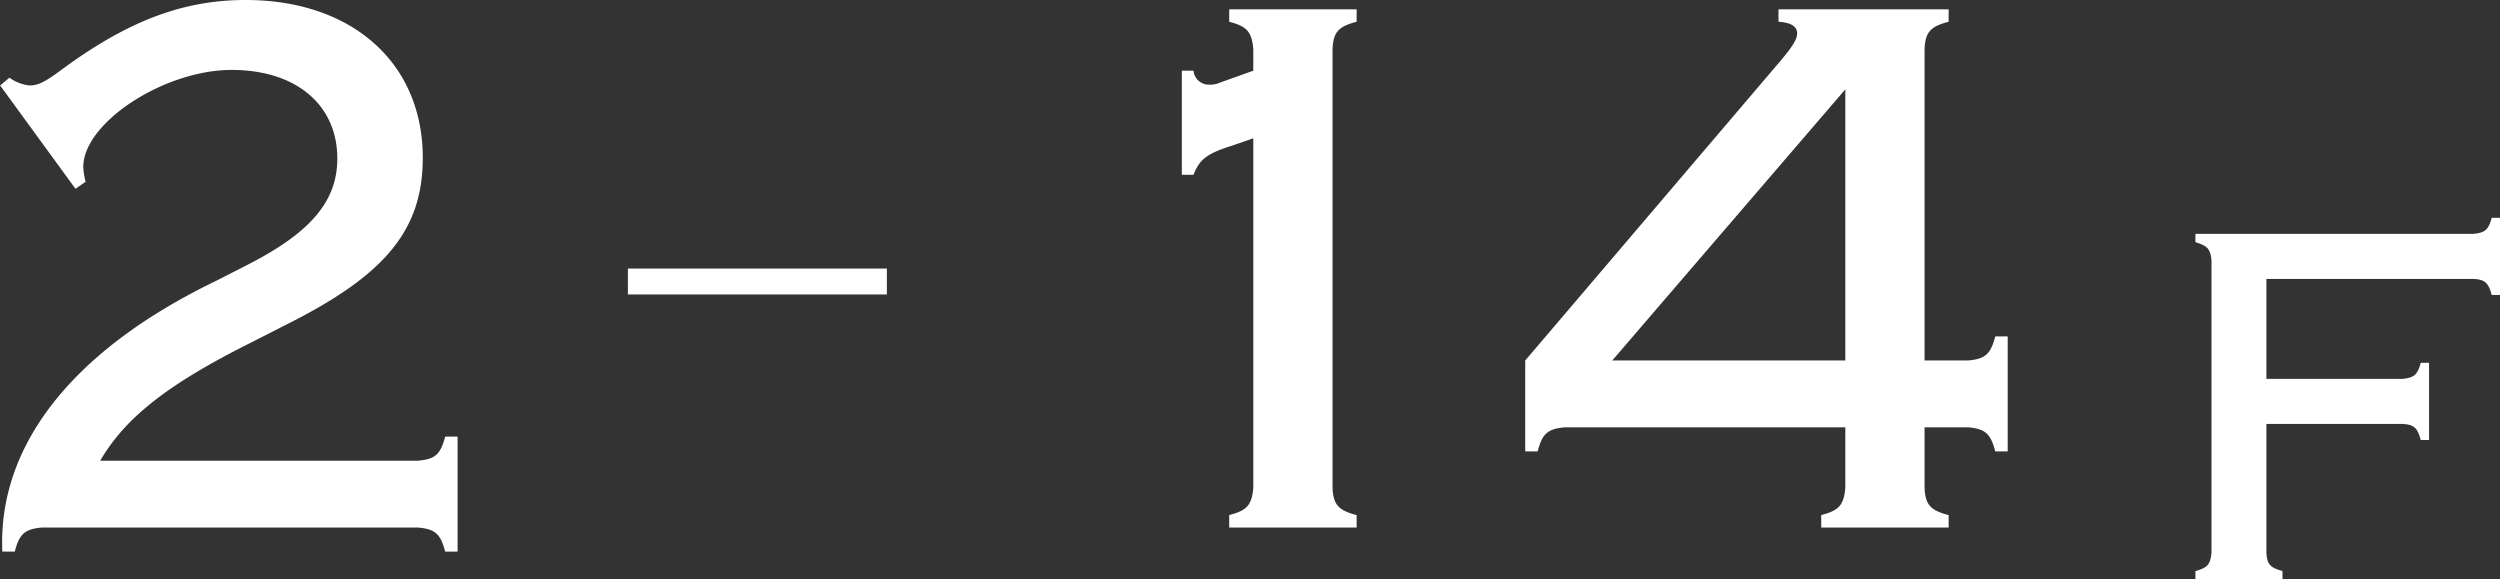
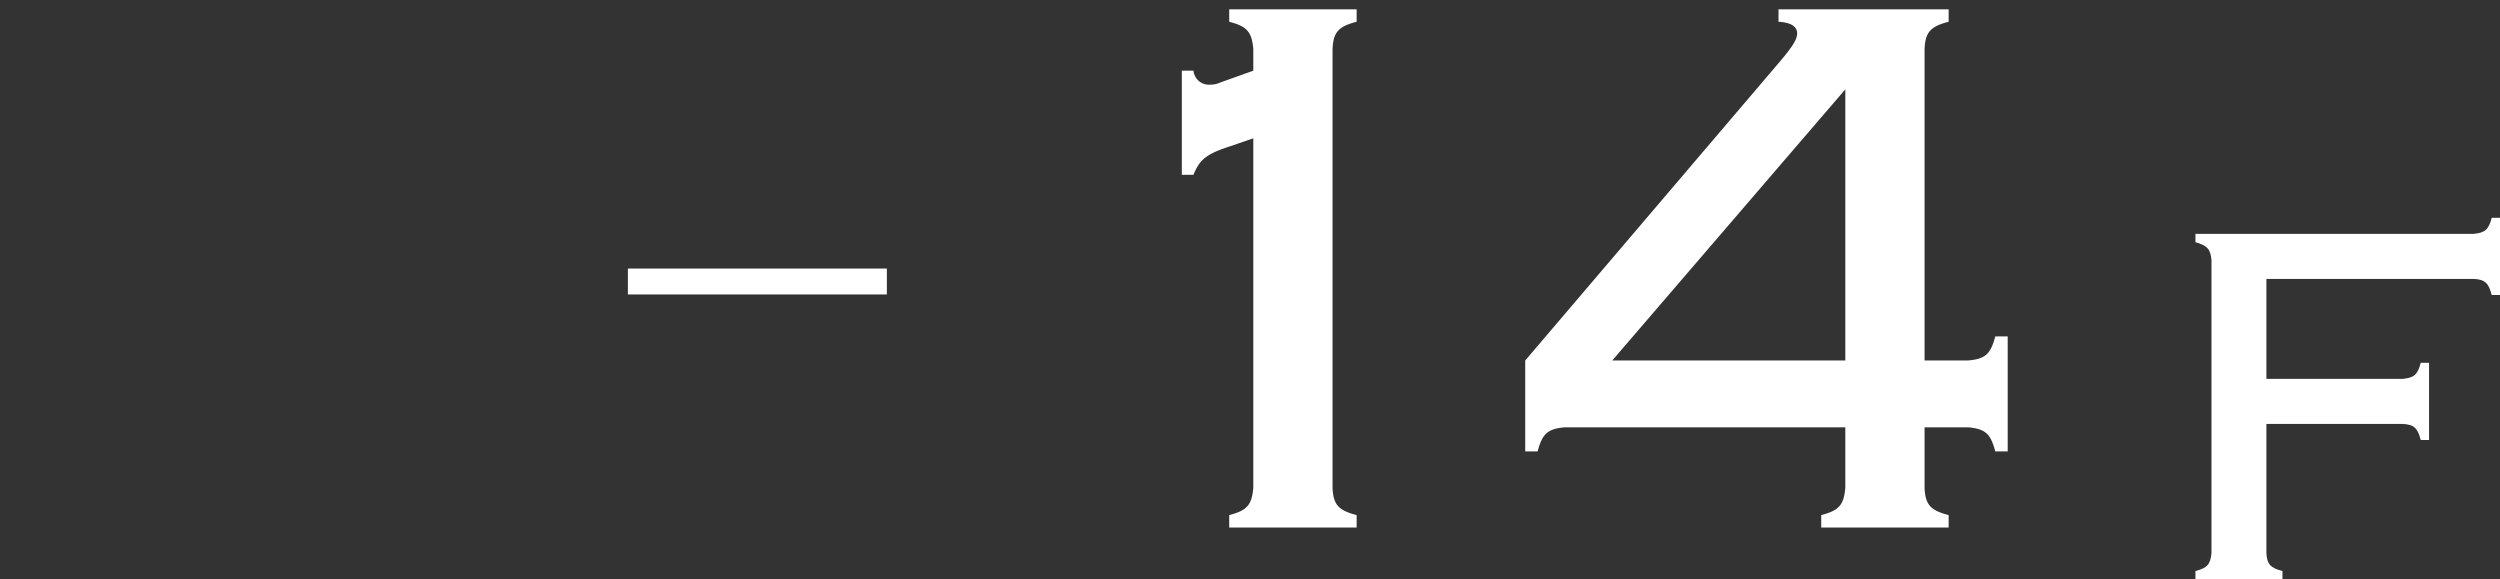
<svg xmlns="http://www.w3.org/2000/svg" width="96.535" height="22.37" viewBox="0 0 96.535 22.37">
  <rect x="0" y="0" width="96.535" height="22.37" fill="#333333" stroke="none" />
  <defs>
    <style>
      .cls-1 {
        fill: #fff;
      }
    </style>
  </defs>
  <g id="pic_facilities_floor2_14" transform="translate(-892.88 -1013.038)">
-     <path id="パス_18287" data-name="パス 18287" class="cls-1" d="M-4.875-2.58c.96-1.65,2.58-2.94,5.82-4.56L2.3-7.83c3.84-1.92,5.28-3.66,5.28-6.45,0-3.66-2.73-6.09-6.84-6.09-2.46,0-4.62.84-7.2,2.76-.57.42-.84.54-1.14.54a1.605,1.605,0,0,1-.78-.3l-.36.3,2.91,3.99.39-.27a2.972,2.972,0,0,1-.09-.57c0-1.71,3.12-3.75,5.73-3.75,2.49,0,4.08,1.35,4.08,3.42,0,1.62-.99,2.82-3.36,4.05l-1.29.66C-5.925-6.87-8.835-3.18-8.655.93h.48c.18-.69.39-.87,1.05-.93H7.395c.66.06.87.24,1.05.93h.48V-3.51h-.48c-.18.69-.39.87-1.05.93Z" transform="translate(901.625 1033.408)" />
    <path id="パス_18286" data-name="パス 18286" class="cls-1" d="M-13.11-13.62h.45c.24-.6.51-.81,1.44-1.11l.87-.3v13.5c-.06.66-.24.87-.93,1.05V0h4.92V-.48c-.69-.18-.9-.39-.93-1.05V-18.48c.03-.66.24-.87.93-1.05v-.48h-4.92v.48c.69.18.87.39.93,1.05v.84l-1.26.45a.958.958,0,0,1-.42.09.6.6,0,0,1-.63-.54h-.45ZM12.51-3.87v2.34c-.06.66-.24.87-.93,1.05V0H16.5V-.48c-.69-.18-.9-.39-.93-1.05V-3.87h1.68c.66.06.87.24,1.05.93h.48V-7.38H18.3c-.18.69-.39.87-1.05.93H15.57V-18.48c.03-.66.24-.87.93-1.05v-.48H9.93v.48q.72.045.72.45c0,.21-.15.48-.66,1.08L.15-6.45v3.51H.63c.18-.69.39-.87,1.05-.93Zm0-2.58h-9l9-10.47Z" transform="translate(951.625 1033.408)" />
    <path id="パス_18285" data-name="パス 18285" class="cls-1" d="M10,.5H0v-1H10Z" transform="translate(917.125 1023.908)" />
    <path id="パス_18284" data-name="パス 18284" class="cls-1" d="M-2.73-6H2.53c.44.02.58.16.7.62h.32V-8.36H3.23c-.12.46-.26.58-.7.62H-2.73V-11.6h8c.44.02.58.16.7.62h.32v-2.98H5.97c-.12.46-.26.58-.7.62H-5.47v.32c.46.14.58.26.62.7v11.3c-.04.44-.16.58-.62.7V0h3.36V-.32c-.46-.12-.6-.26-.62-.7Z" transform="translate(983.125 1035.408)" />
  </g>
</svg>